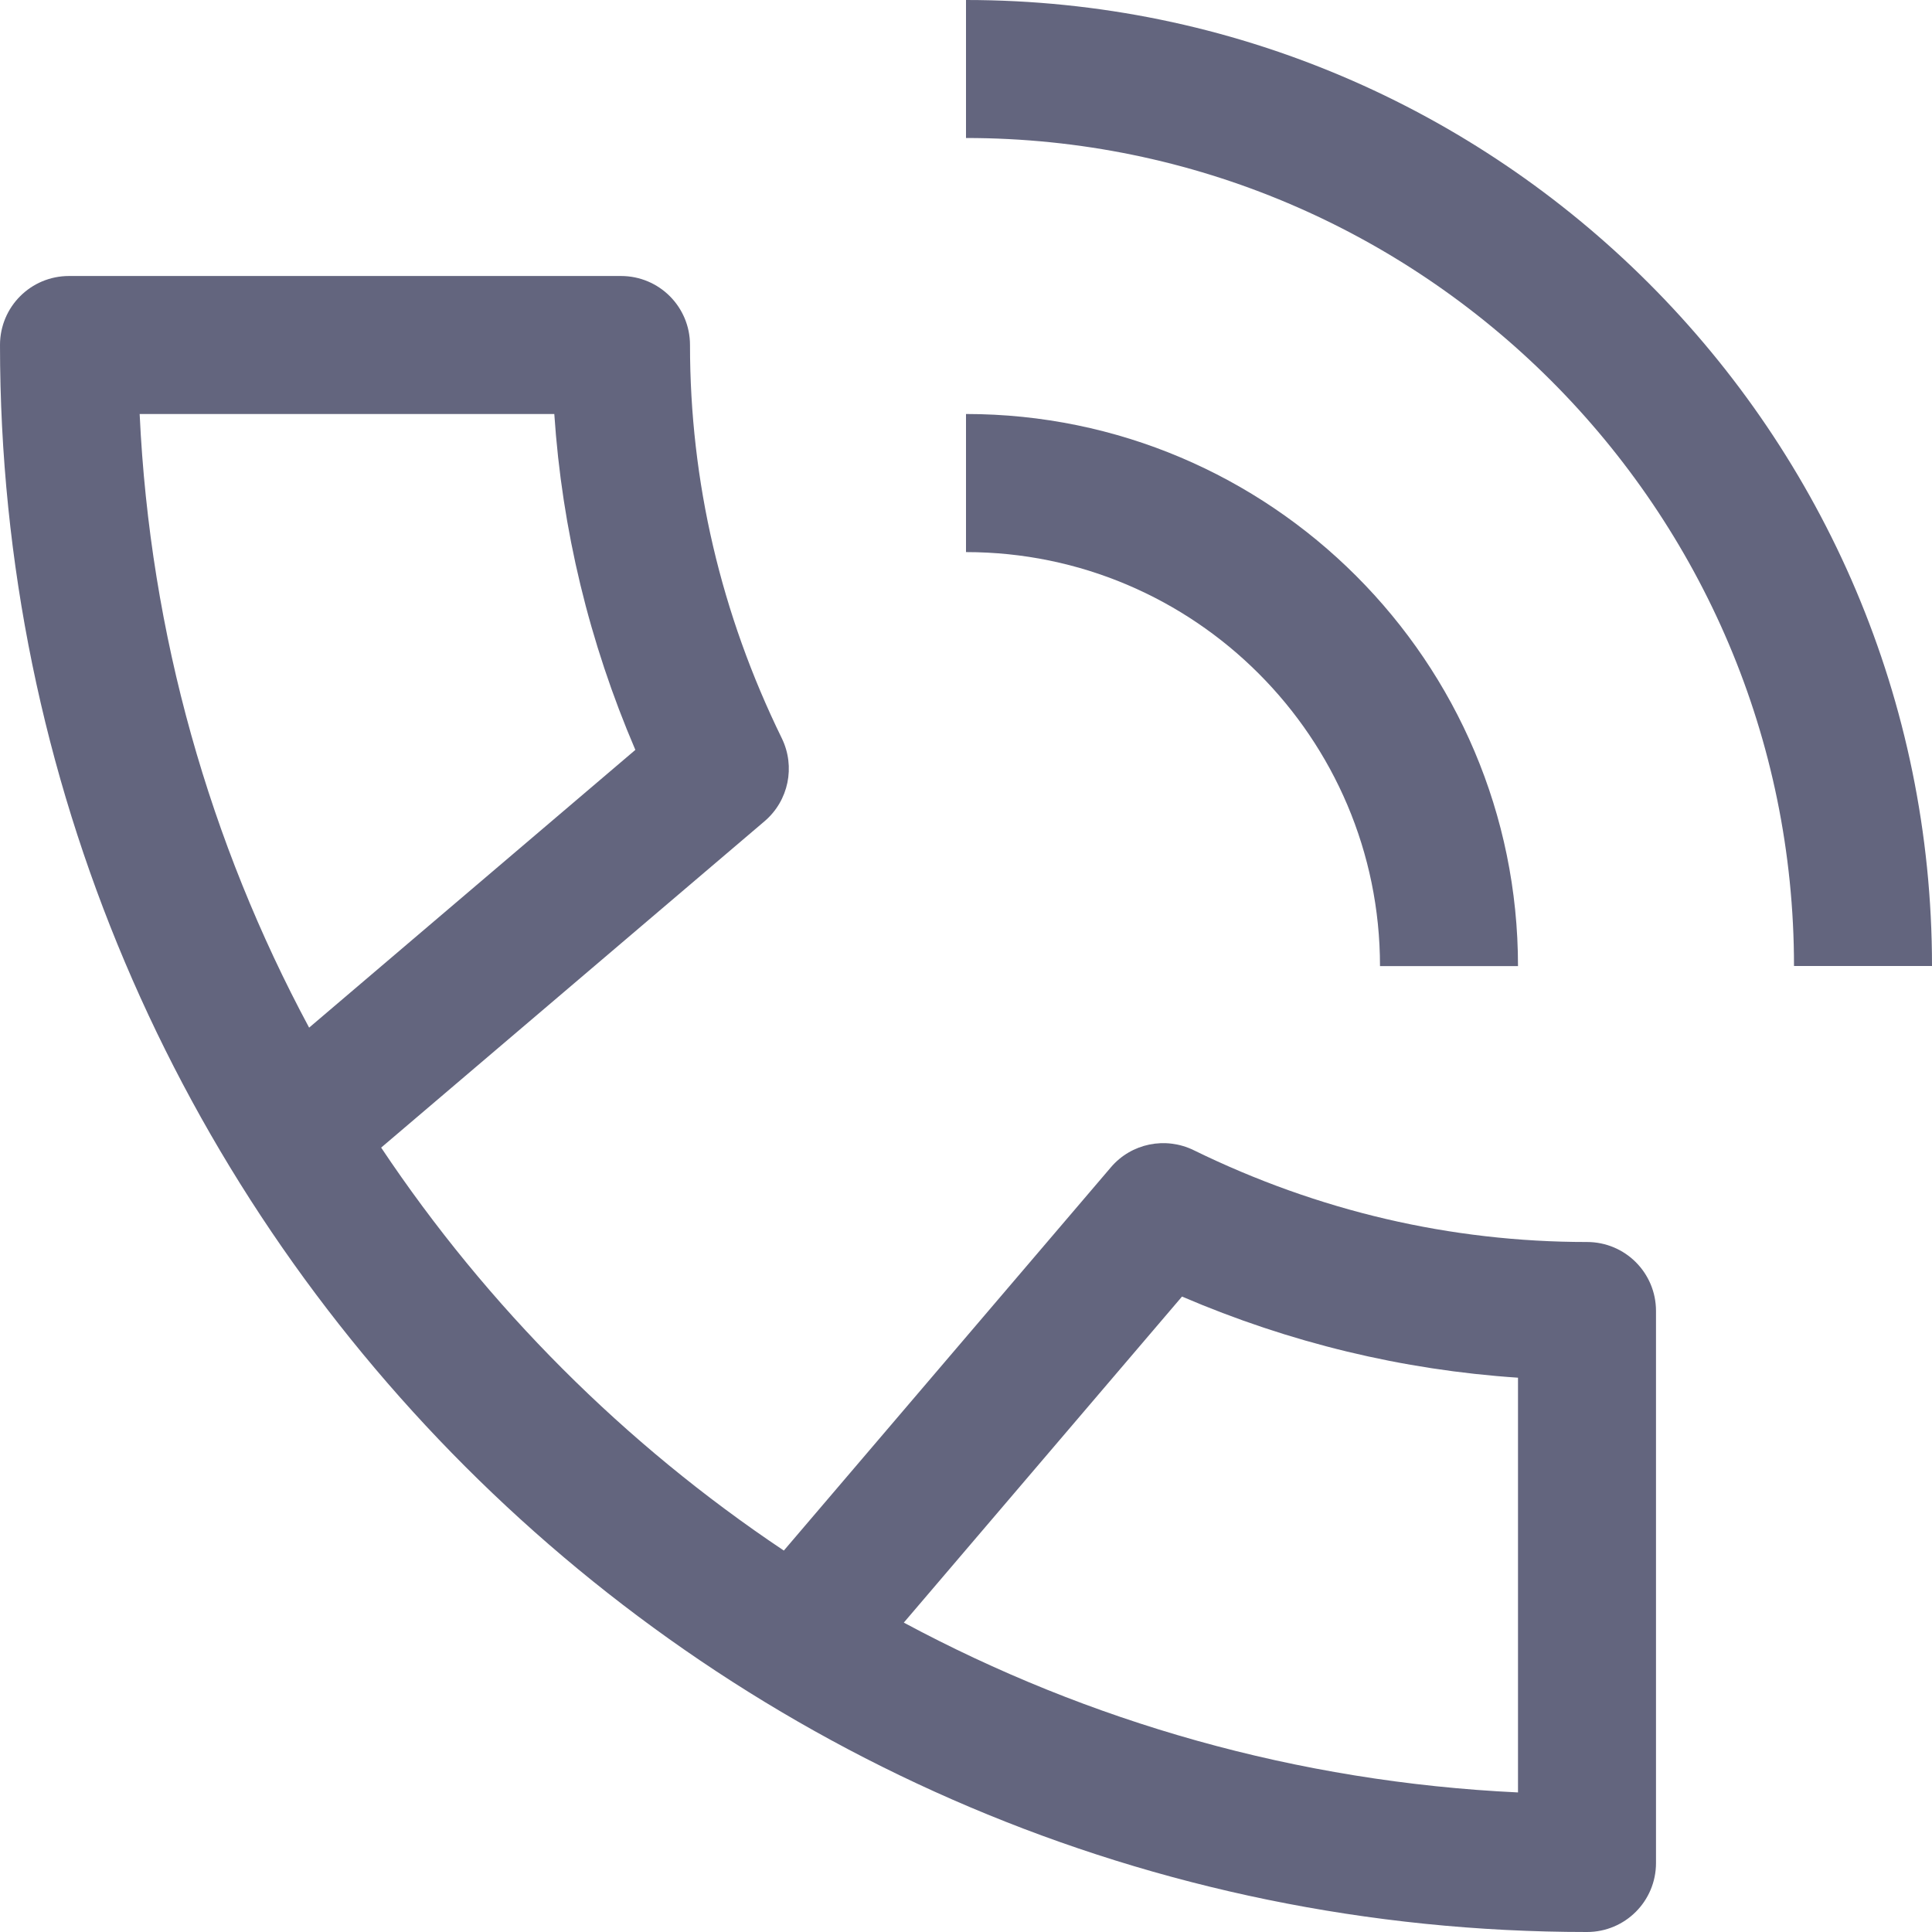
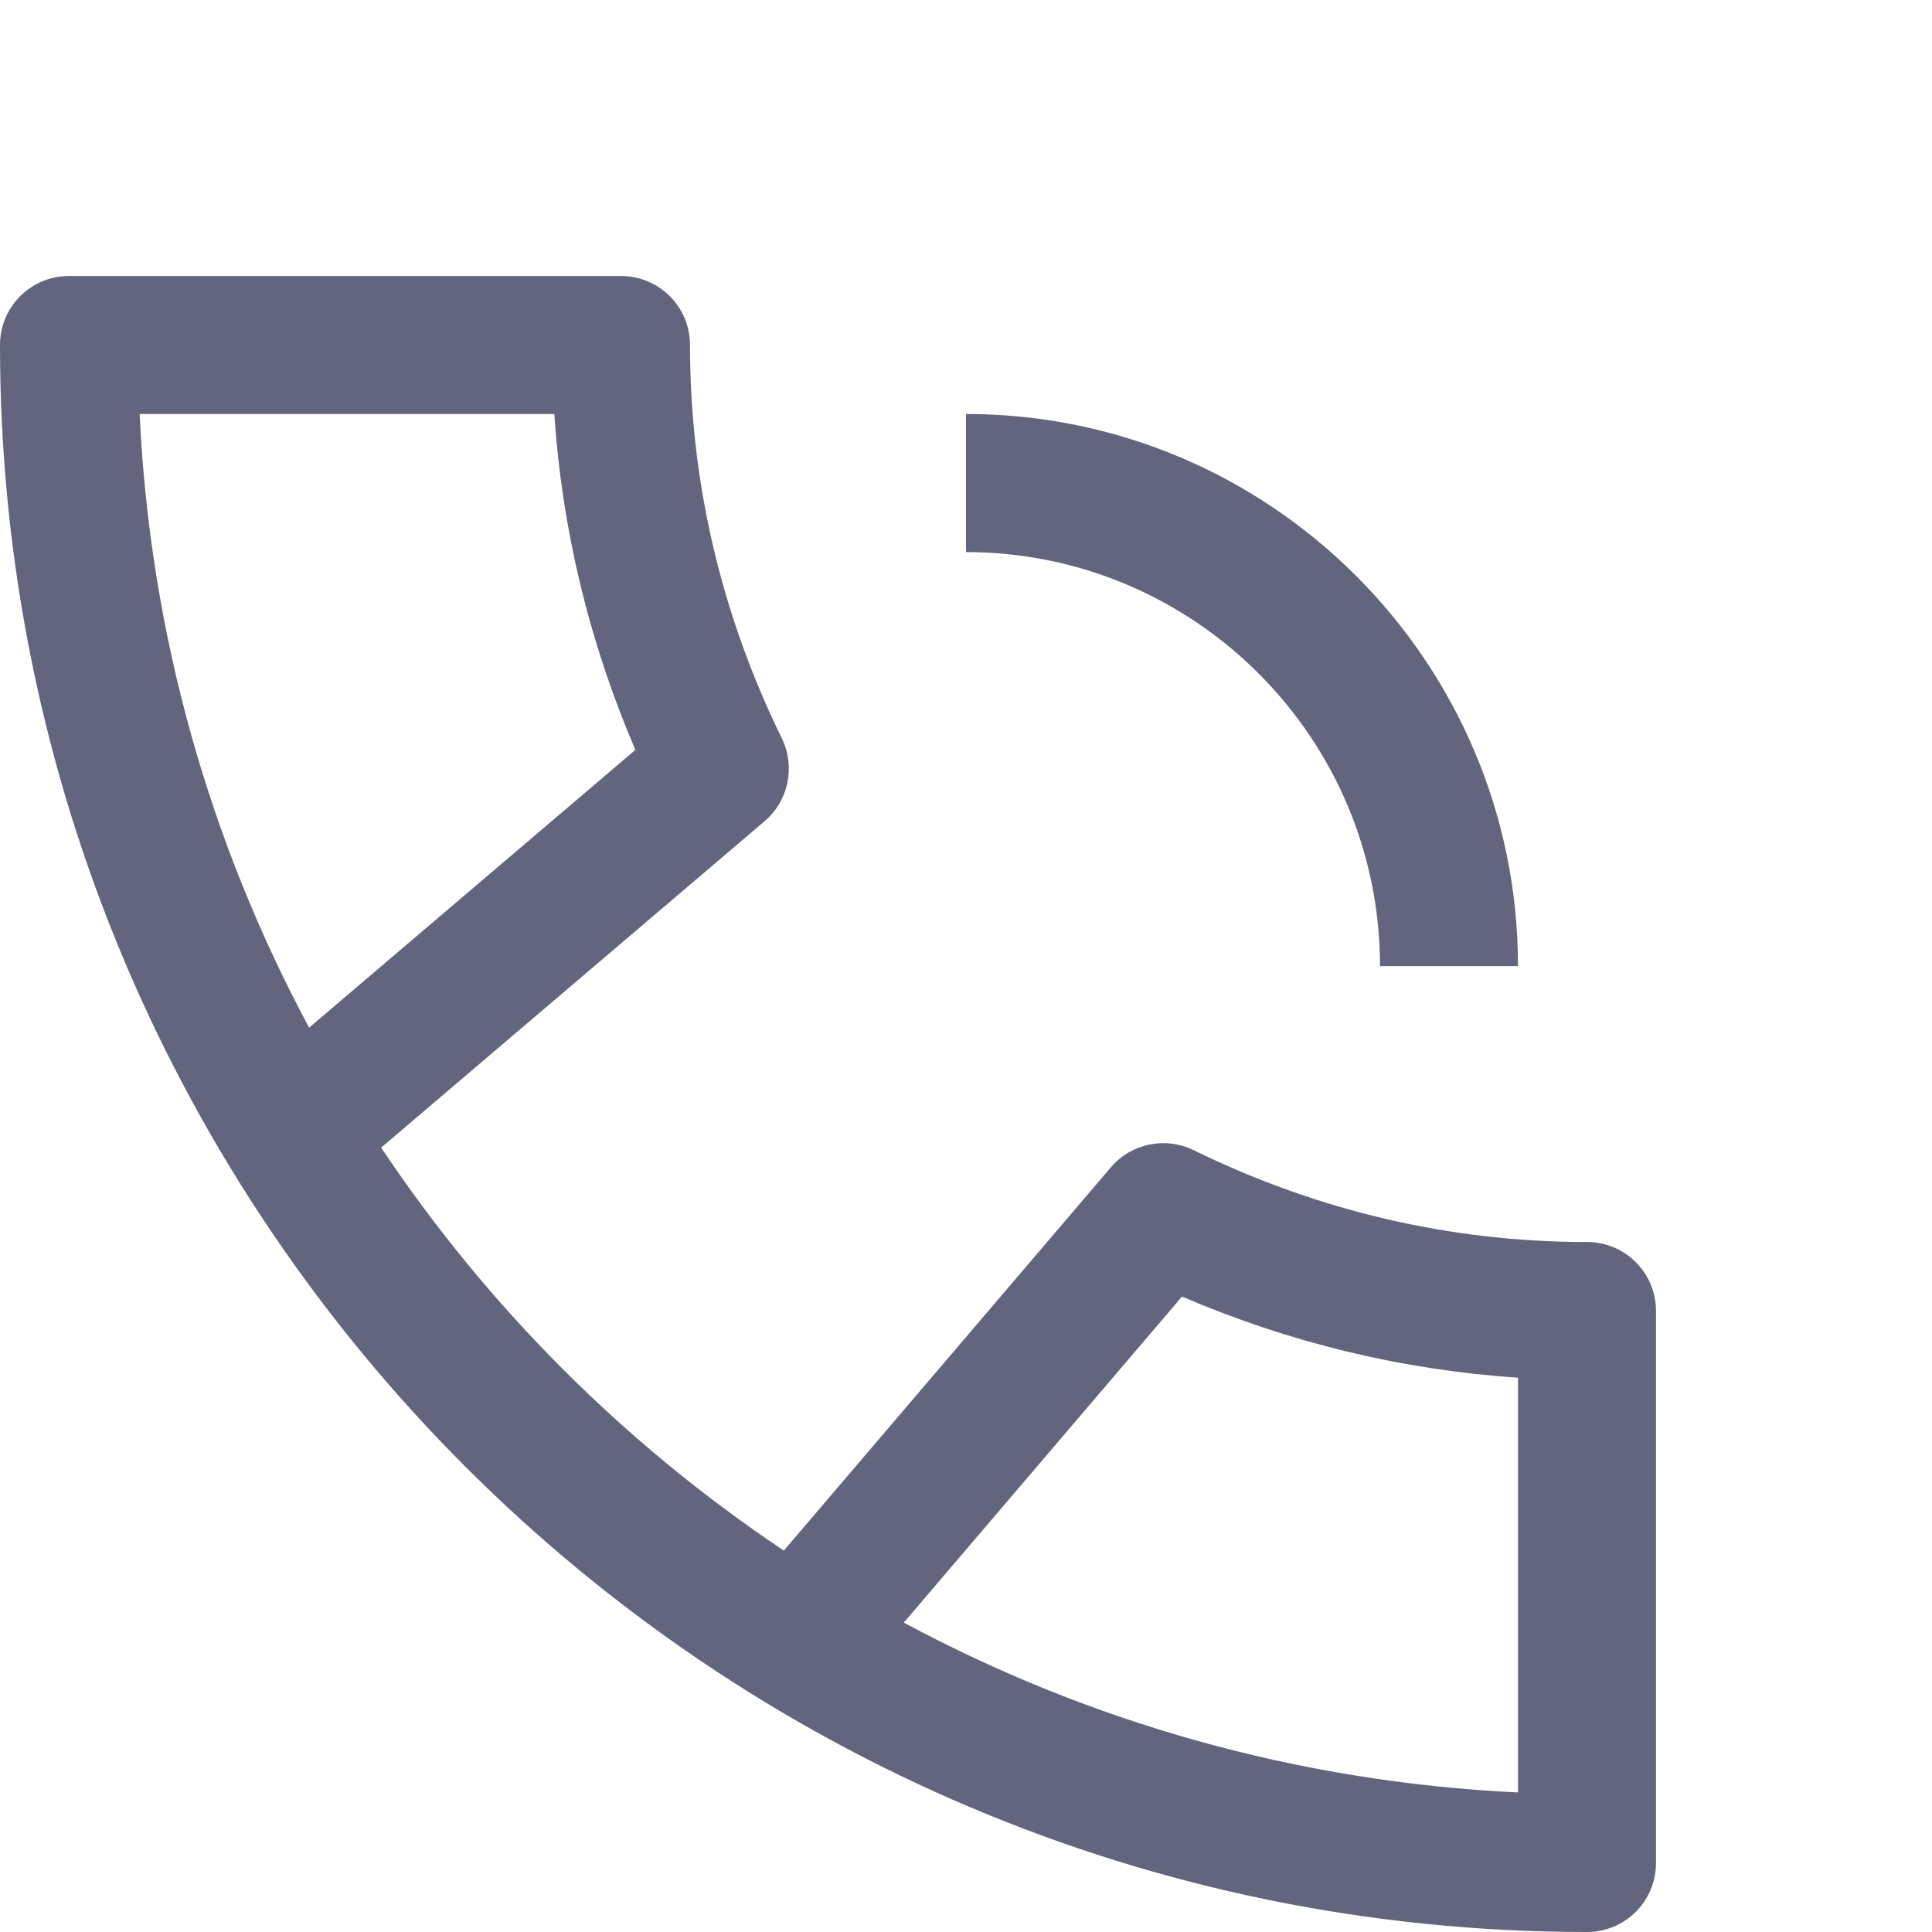
<svg xmlns="http://www.w3.org/2000/svg" width="21" height="21" viewBox="0 0 21 21" fill="none">
  <path d="M17.25 21C7.738 21 0 13.262 0 3.75C0 3.335 0.335 3 0.75 3H6.75C7.165 3 7.5 3.335 7.5 3.75C7.5 5.233 7.836 6.672 8.498 8.025C8.648 8.333 8.572 8.703 8.311 8.926L4.143 12.474C5.299 14.206 6.789 15.697 8.52 16.854L12.075 12.688C12.297 12.427 12.667 12.352 12.975 12.502C14.328 13.164 15.767 13.5 17.25 13.5C17.665 13.5 18 13.835 18 14.25V20.25C18 20.665 17.665 21 17.25 21ZM9.824 17.637C11.83 18.714 14.095 19.369 16.5 19.483V14.975C15.243 14.891 14.02 14.596 12.848 14.093C12.848 14.093 9.824 17.637 9.824 17.637ZM1.518 4.5C1.63 6.902 2.284 9.166 3.36 11.17L6.906 8.151C6.404 6.979 6.109 5.756 6.025 4.5C6.025 4.5 1.518 4.5 1.518 4.5Z" fill="#63657E" />
-   <path d="M21 10.5H19.5C19.5 5.537 15.463 1.5 10.5 1.5V0C16.29 0 21 4.71 21 10.5Z" fill="#63657E" />
  <path d="M16.5 10.501H15C15 8.019 12.981 6.001 10.5 6.001V4.5C13.808 4.5 16.5 7.192 16.5 10.501Z" fill="#63657E" />
</svg>